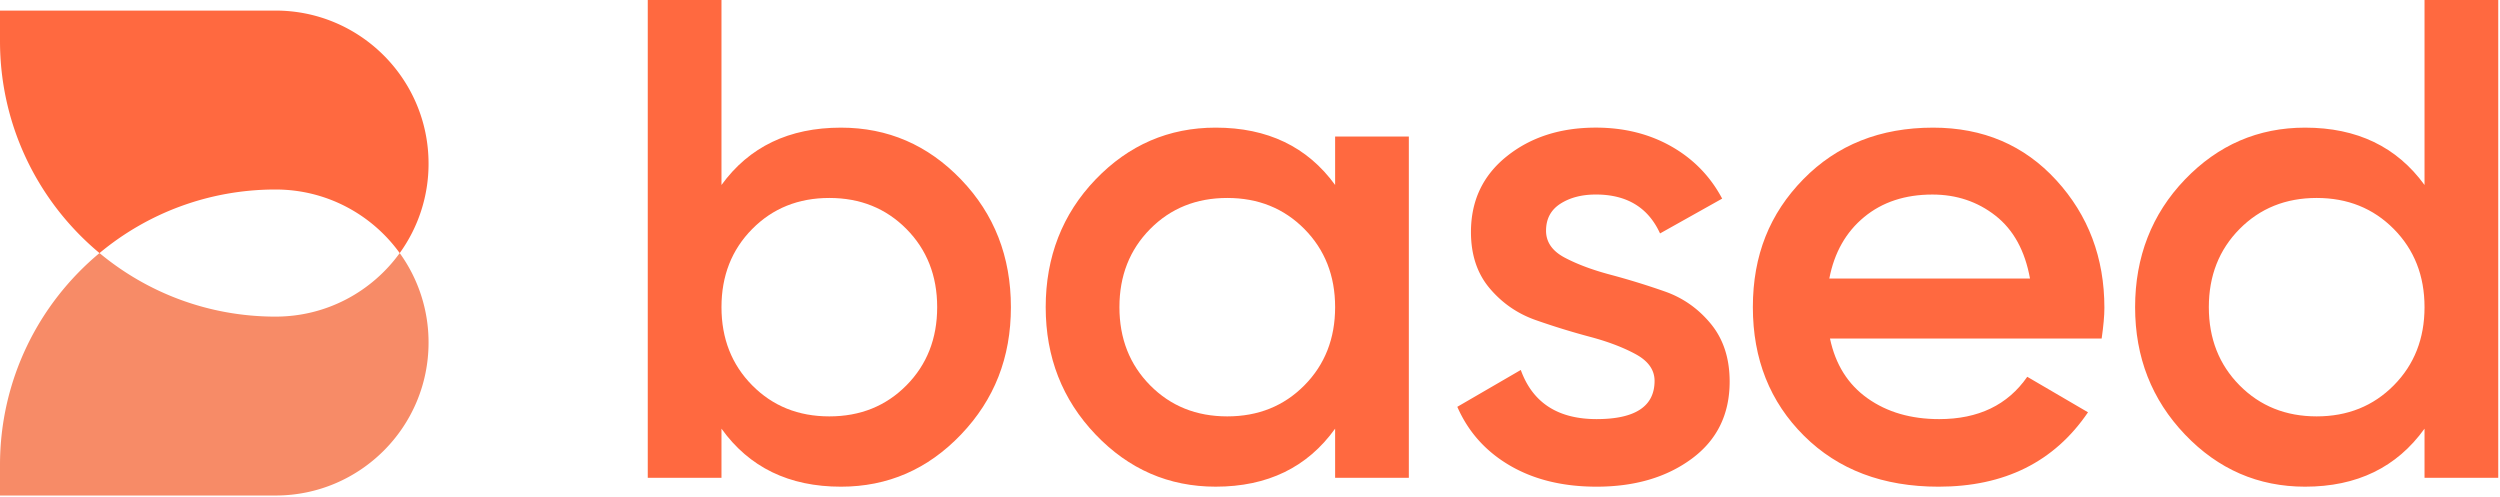
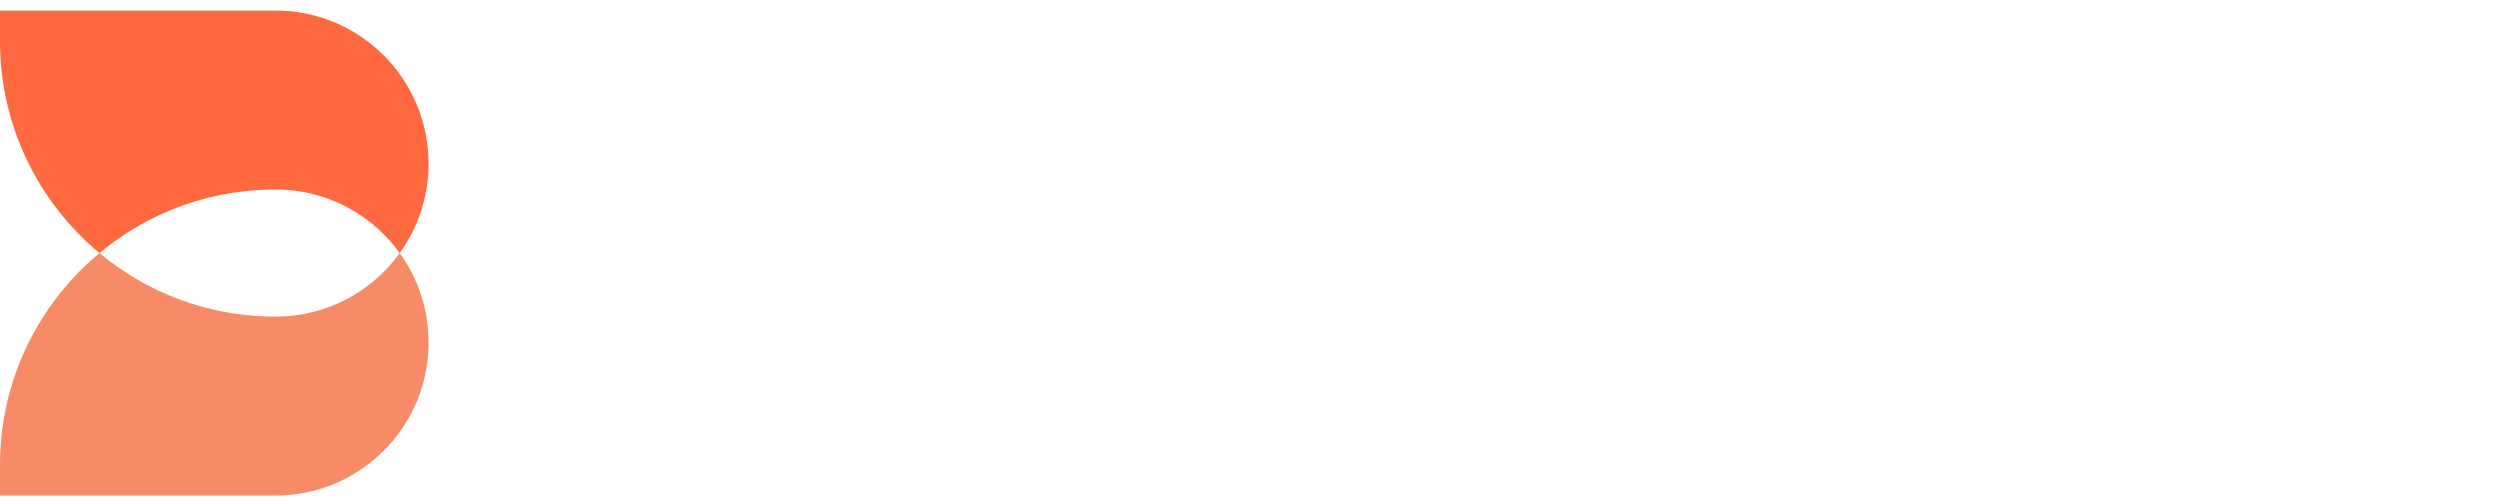
<svg xmlns="http://www.w3.org/2000/svg" width="759" height="151" fill="none">
-   <path fill="#FF6940" fill-rule="evenodd" d="M291.782 54.503c-10.086-10.5-22.245-15.751-36.473-15.751-15.751 0-27.842 5.8-36.267 17.407V0h-22.381v145.066h22.381v-14.921c8.425 11.745 20.516 17.613 36.267 17.613 14.228 0 26.387-5.283 36.473-15.854 10.084-10.568 15.128-23.314 15.128-38.649s-5.044-28.252-15.128-38.752Zm-39.998 71.91c-9.396 0-17.2-3.14-23.417-9.428-6.216-6.287-9.325-14.198-9.325-23.73 0-9.531 3.109-17.44 9.325-23.727 6.217-6.284 14.025-9.428 23.417-9.428 9.393 0 17.201 3.144 23.417 9.428 6.217 6.288 9.325 14.192 9.325 23.727s-3.108 17.446-9.325 23.73c-6.216 6.288-14.021 9.428-23.417 9.428Zm175.94-84.966h-22.381v14.709c-8.428-11.604-20.516-17.407-36.267-17.407-14.231 0-26.39 5.251-36.473 15.751-10.087 10.5-15.128 23.553-15.128 38.752 0 15.199 5.041 28.081 15.128 38.649 10.083 10.57 22.242 15.854 36.473 15.854 15.751 0 27.839-5.868 36.267-17.614v14.922h22.381V41.447Zm-55.123 84.966c-9.396 0-17.201-3.14-23.417-9.428-6.217-6.287-9.325-14.198-9.325-23.73 0-9.531 3.108-17.44 9.325-23.727 6.216-6.284 14.024-9.428 23.417-9.428 9.393 0 17.2 3.144 23.417 9.428 6.217 6.288 9.325 14.192 9.325 23.727s-3.108 17.446-9.325 23.73c-6.217 6.288-14.021 9.428-23.417 9.428Z" clip-rule="evenodd" />
-   <path fill="#FF6940" d="M469.377 70.045c0 3.453 1.898 6.184 5.697 8.185 3.799 2.004 8.425 3.731 13.886 5.18a225.882 225.882 0 0 1 16.474 5.078c5.523 1.936 10.187 5.216 13.989 9.844 3.799 4.632 5.7 10.465 5.7 17.511 0 9.947-3.834 17.755-11.5 23.417-7.666 5.668-17.304 8.495-28.907 8.495-10.226 0-18.999-2.143-26.319-6.423-7.324-4.28-12.64-10.222-15.958-17.824l19.273-11.19c3.592 9.948 11.258 14.922 23.004 14.922 11.745 0 17.613-3.867 17.613-11.607 0-3.315-1.901-6.01-5.697-8.082-3.802-2.073-8.427-3.835-13.885-5.287a222.257 222.257 0 0 1-16.475-5.078c-5.525-1.933-10.189-5.145-13.989-9.634-3.802-4.49-5.7-10.187-5.7-17.098 0-9.534 3.628-17.2 10.881-23.003 7.253-5.804 16.268-8.706 27.045-8.706 8.563 0 16.197 1.902 22.901 5.7 6.7 3.803 11.845 9.087 15.438 15.855l-18.86 10.57c-3.592-7.875-10.086-11.813-19.479-11.813-4.283 0-7.876.933-10.777 2.799-2.902 1.865-4.351 4.593-4.351 8.185l-.004.004Z" />
-   <path fill="#FF6940" fill-rule="evenodd" d="M566.984 120.923c-5.943-4.212-9.738-10.258-11.397-18.133l-.004-.003h82.481c.552-3.864.83-6.972.83-9.325 0-15.196-4.868-28.11-14.609-38.752-9.741-10.639-22.21-15.958-37.406-15.958-16.029 0-29.153 5.22-39.375 15.648-10.225 10.432-15.335 23.104-15.335 38.855 0 15.751 5.181 28.775 15.542 39.065 10.361 10.293 23.969 15.438 40.824 15.438 20.031 0 35.16-7.527 45.385-22.587l-18.443-10.778c-5.942 8.57-14.854 12.85-26.735 12.85-8.567 0-15.819-2.105-21.758-6.32Zm49.322-36.37H555.38c1.517-7.872 5.042-14.089 10.567-18.65 5.526-4.56 12.437-6.839 20.726-6.839 7.32 0 13.711 2.143 19.169 6.423 5.455 4.287 8.941 10.642 10.464 19.066ZM758.468 0h-22.381v56.159c-8.428-11.604-20.516-17.407-36.267-17.407-14.231 0-26.39 5.251-36.473 15.751-10.087 10.5-15.128 23.553-15.128 38.752 0 15.199 5.041 28.081 15.128 38.649 10.083 10.571 22.242 15.854 36.473 15.854 15.751 0 27.839-5.868 36.267-17.613v14.921h22.381V0Zm-55.123 126.413c-9.396 0-17.201-3.14-23.417-9.428-6.217-6.287-9.325-14.198-9.325-23.73 0-9.531 3.108-17.44 9.325-23.727 6.216-6.284 14.024-9.428 23.417-9.428 9.392 0 17.2 3.144 23.417 9.428 6.216 6.288 9.325 14.192 9.325 23.727s-3.109 17.446-9.325 23.73c-6.217 6.288-14.021 9.428-23.417 9.428Z" clip-rule="evenodd" />
  <path fill="#FF6940" d="M130.109 49.675a46.276 46.276 0 0 1-8.757 27.16c-8.434-11.693-22.177-19.301-37.696-19.301-20.322 0-38.952 7.243-53.445 19.302C11.755 61.48 0 38.348 0 12.466V3.211h83.653c12.827 0 24.443 5.203 32.851 13.61 8.402 8.403 13.605 20.026 13.605 32.853Z" />
  <path fill="#F78B67" d="M130.109 103.987c0 12.827-5.203 24.444-13.605 32.842-8.408 8.408-20.024 13.611-32.851 13.611H0v-9.253c0-25.883 11.755-49.016 30.211-64.355 14.493 12.043 33.123 19.293 53.445 19.293 15.519 0 29.253-7.608 37.696-19.293a46.27 46.27 0 0 1 8.757 27.155Z" />
</svg>